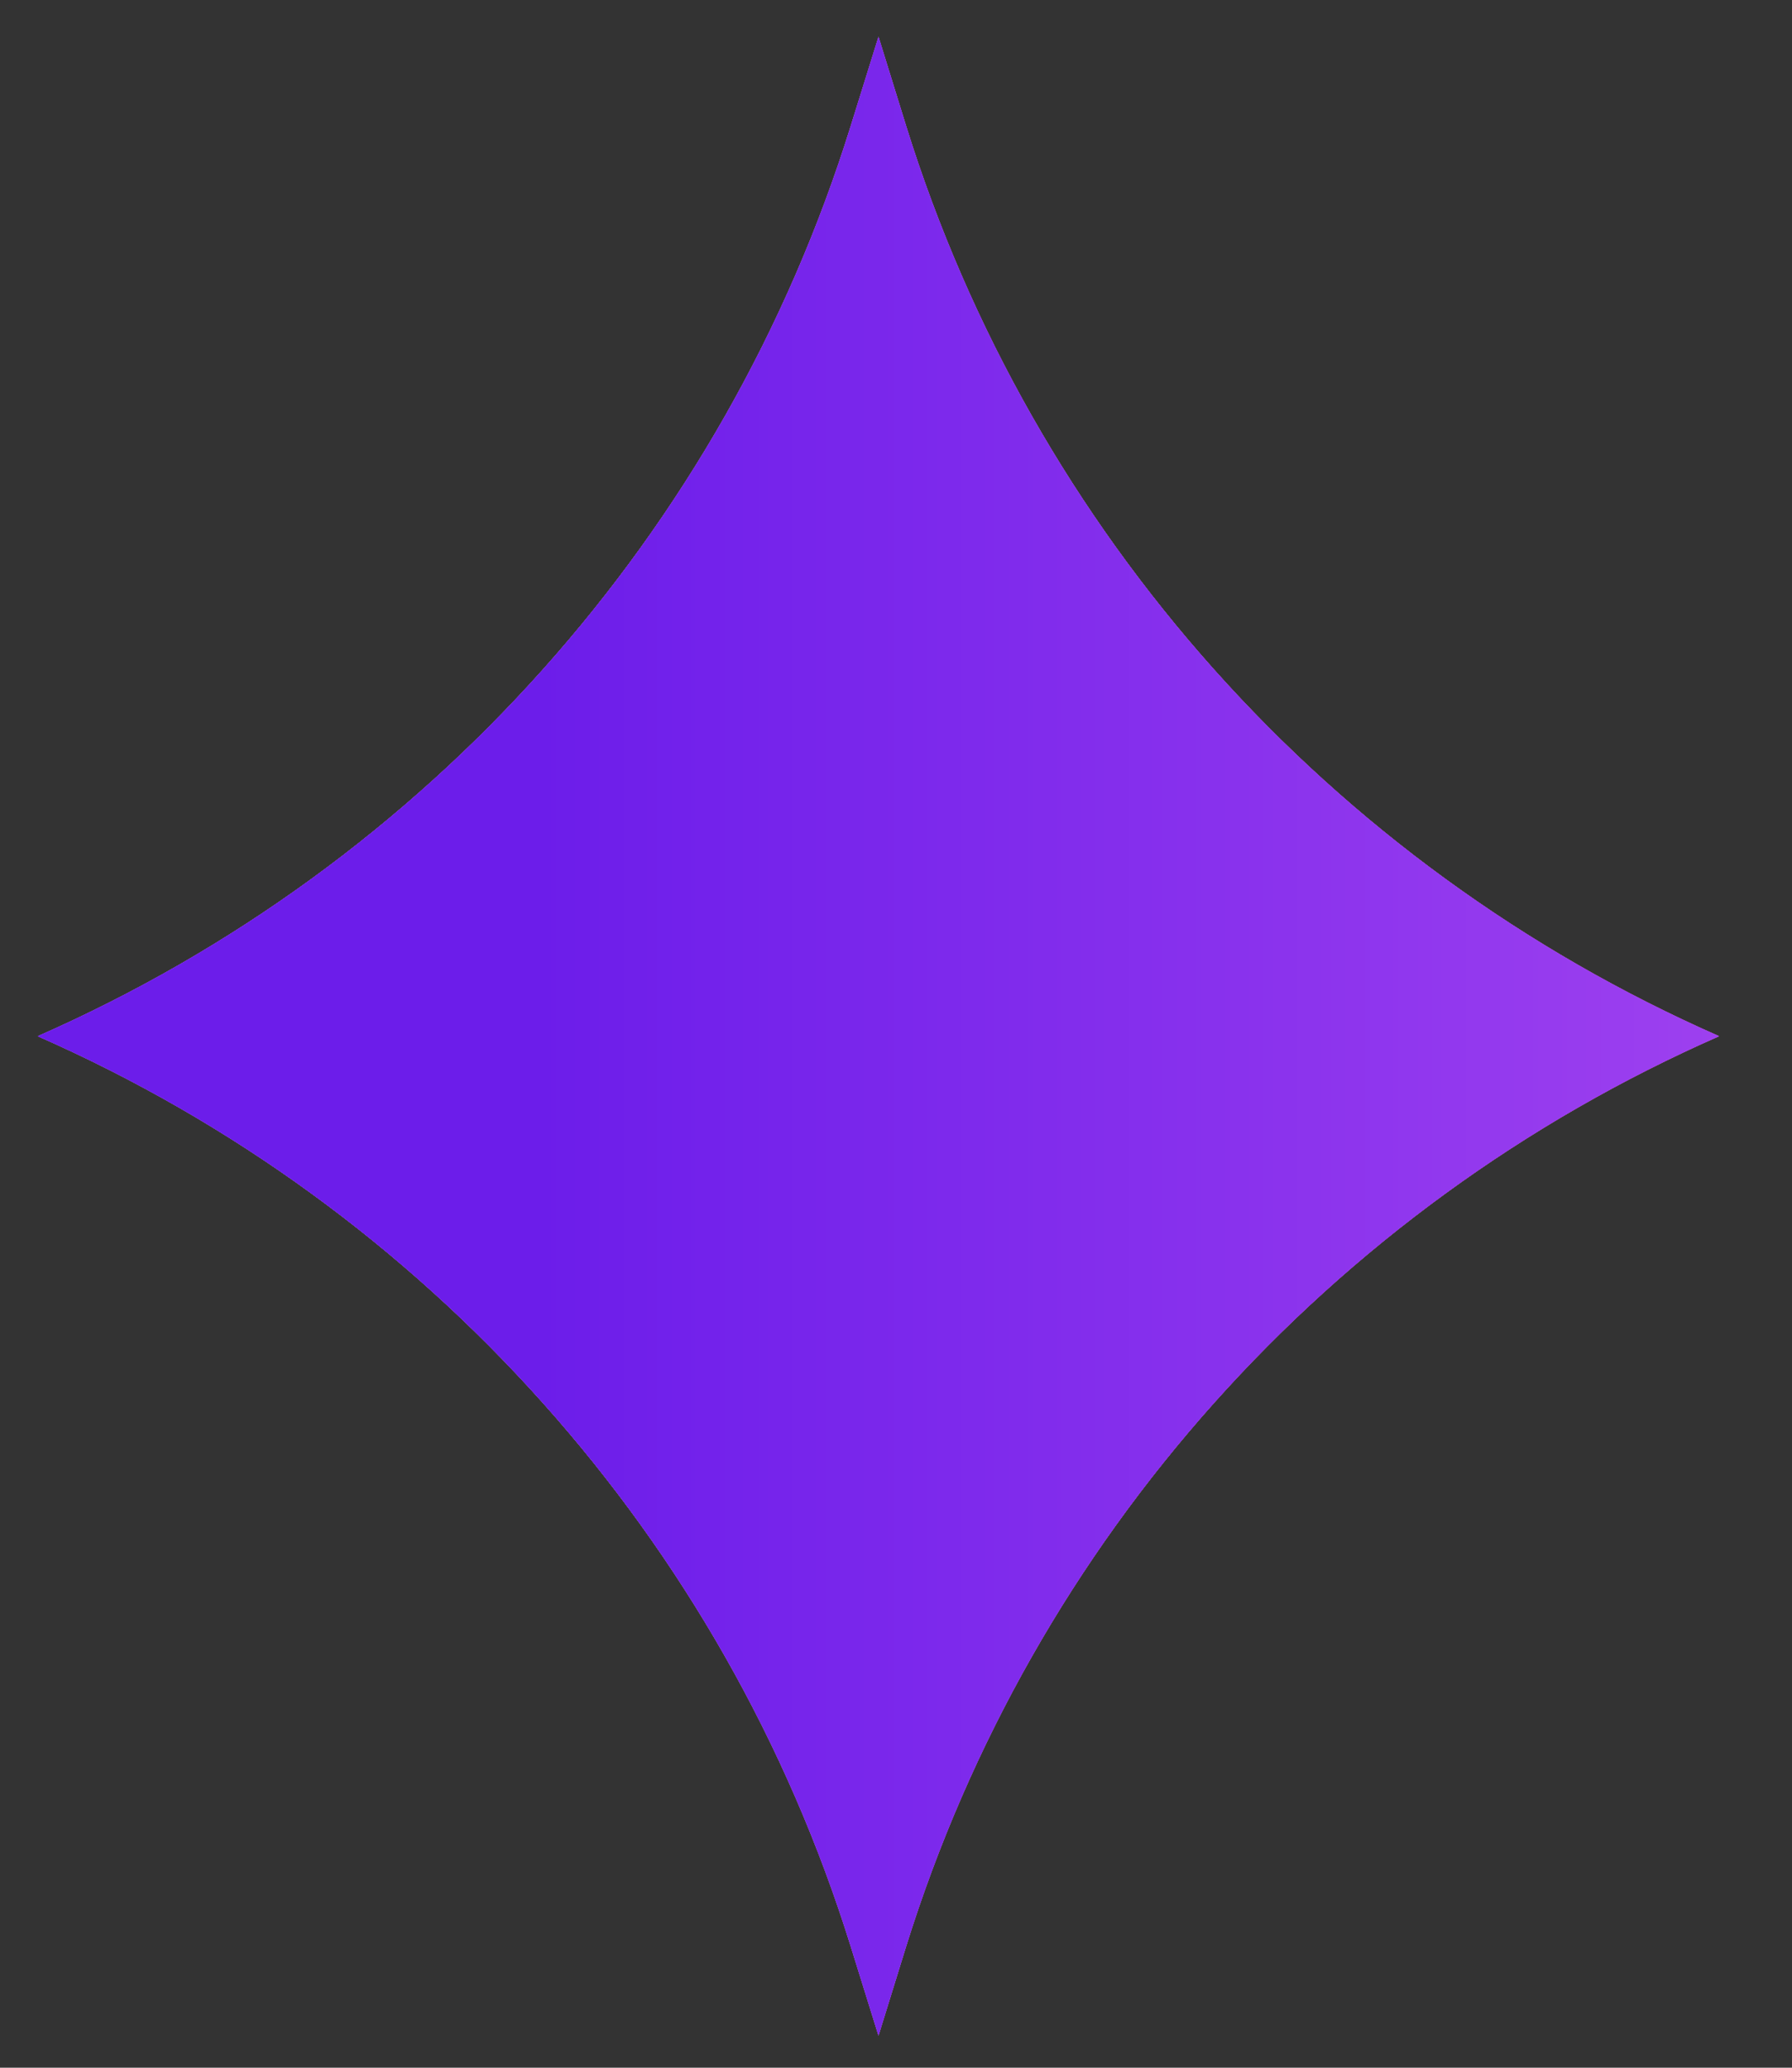
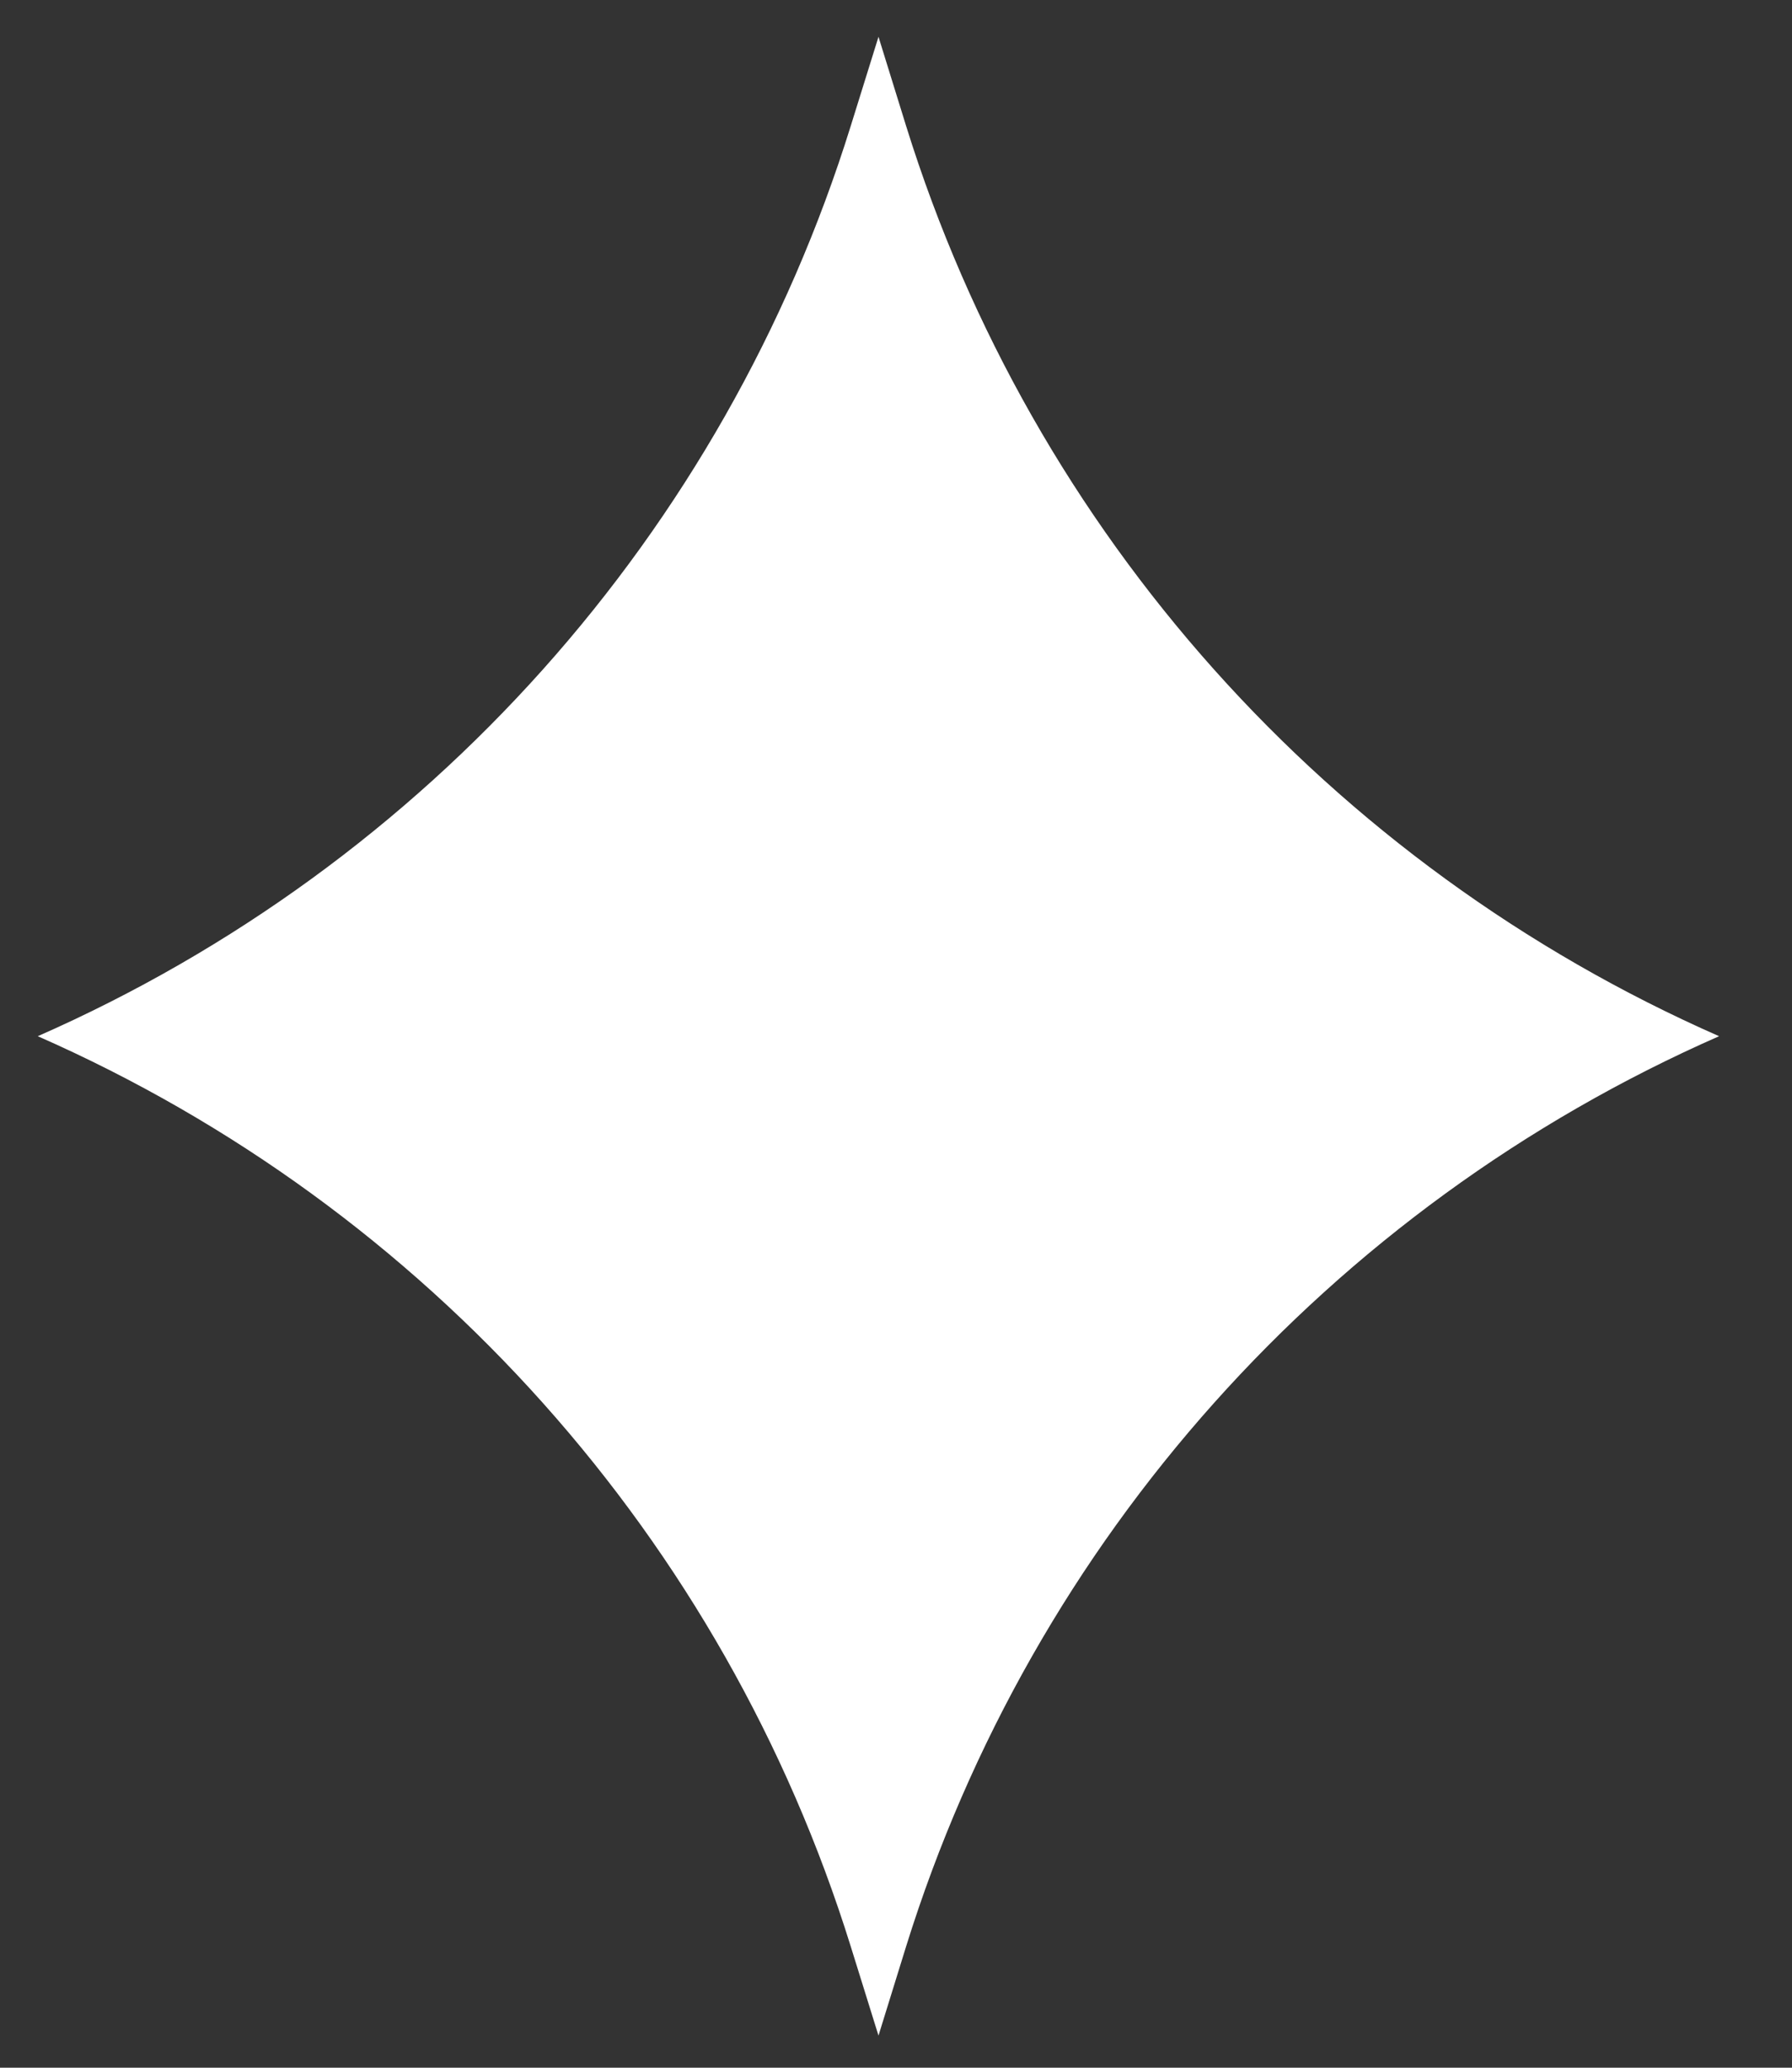
<svg xmlns="http://www.w3.org/2000/svg" width="13" height="15" viewBox="0 0 13 15" fill="none">
  <rect x="0" y="0" width="13" height="15" fill="#333333" stroke="none" />
  <path d="M6.373 0.267L6.574 0.916C7.493 3.866 9.643 6.273 12.471 7.517C9.643 8.761 7.493 11.169 6.574 14.118L6.373 14.767L6.171 14.118C5.253 11.169 3.102 8.761 0.274 7.517C3.102 6.273 5.253 3.866 6.171 0.916L6.373 0.267Z" fill="white" />
-   <path d="M6.373 0.267L6.574 0.916C7.493 3.866 9.643 6.273 12.471 7.517C9.643 8.761 7.493 11.169 6.574 14.118L6.373 14.767L6.171 14.118C5.253 11.169 3.102 8.761 0.274 7.517C3.102 6.273 5.253 3.866 6.171 0.916L6.373 0.267Z" fill="url(#paint0_linear_7_573)" />
-   <path d="M6.373 0.267L6.574 0.916C7.493 3.866 9.643 6.273 12.471 7.517C9.643 8.761 7.493 11.169 6.574 14.118L6.373 14.767L6.171 14.118C5.253 11.169 3.102 8.761 0.274 7.517C3.102 6.273 5.253 3.866 6.171 0.916L6.373 0.267Z" fill="url(#paint1_linear_7_573)" />
-   <path d="M6.373 0.267L6.574 0.916C7.493 3.866 9.643 6.273 12.471 7.517C9.643 8.761 7.493 11.169 6.574 14.118L6.373 14.767L6.171 14.118C5.253 11.169 3.102 8.761 0.274 7.517C3.102 6.273 5.253 3.866 6.171 0.916L6.373 0.267Z" fill="url(#paint2_linear_7_573)" />
  <defs>
    <linearGradient id="paint0_linear_7_573" x1="0.274" y1="7.517" x2="12.471" y2="7.517" gradientUnits="userSpaceOnUse">
      <stop stop-color="#A627ED" />
      <stop offset="0.564" stop-color="#CE188C" />
      <stop offset="1" stop-color="#E60E4B" />
    </linearGradient>
    <linearGradient id="paint1_linear_7_573" x1="0.274" y1="7.517" x2="12.471" y2="7.517" gradientUnits="userSpaceOnUse">
      <stop stop-color="#7B36E7" />
      <stop offset="1" stop-color="#9847EA" />
    </linearGradient>
    <linearGradient id="paint2_linear_7_573" x1="0.274" y1="7.517" x2="12.471" y2="7.517" gradientUnits="userSpaceOnUse">
      <stop offset="0.298" stop-color="#6C1DEA" />
      <stop offset="1" stop-color="#9D40EF" />
    </linearGradient>
  </defs>
</svg>